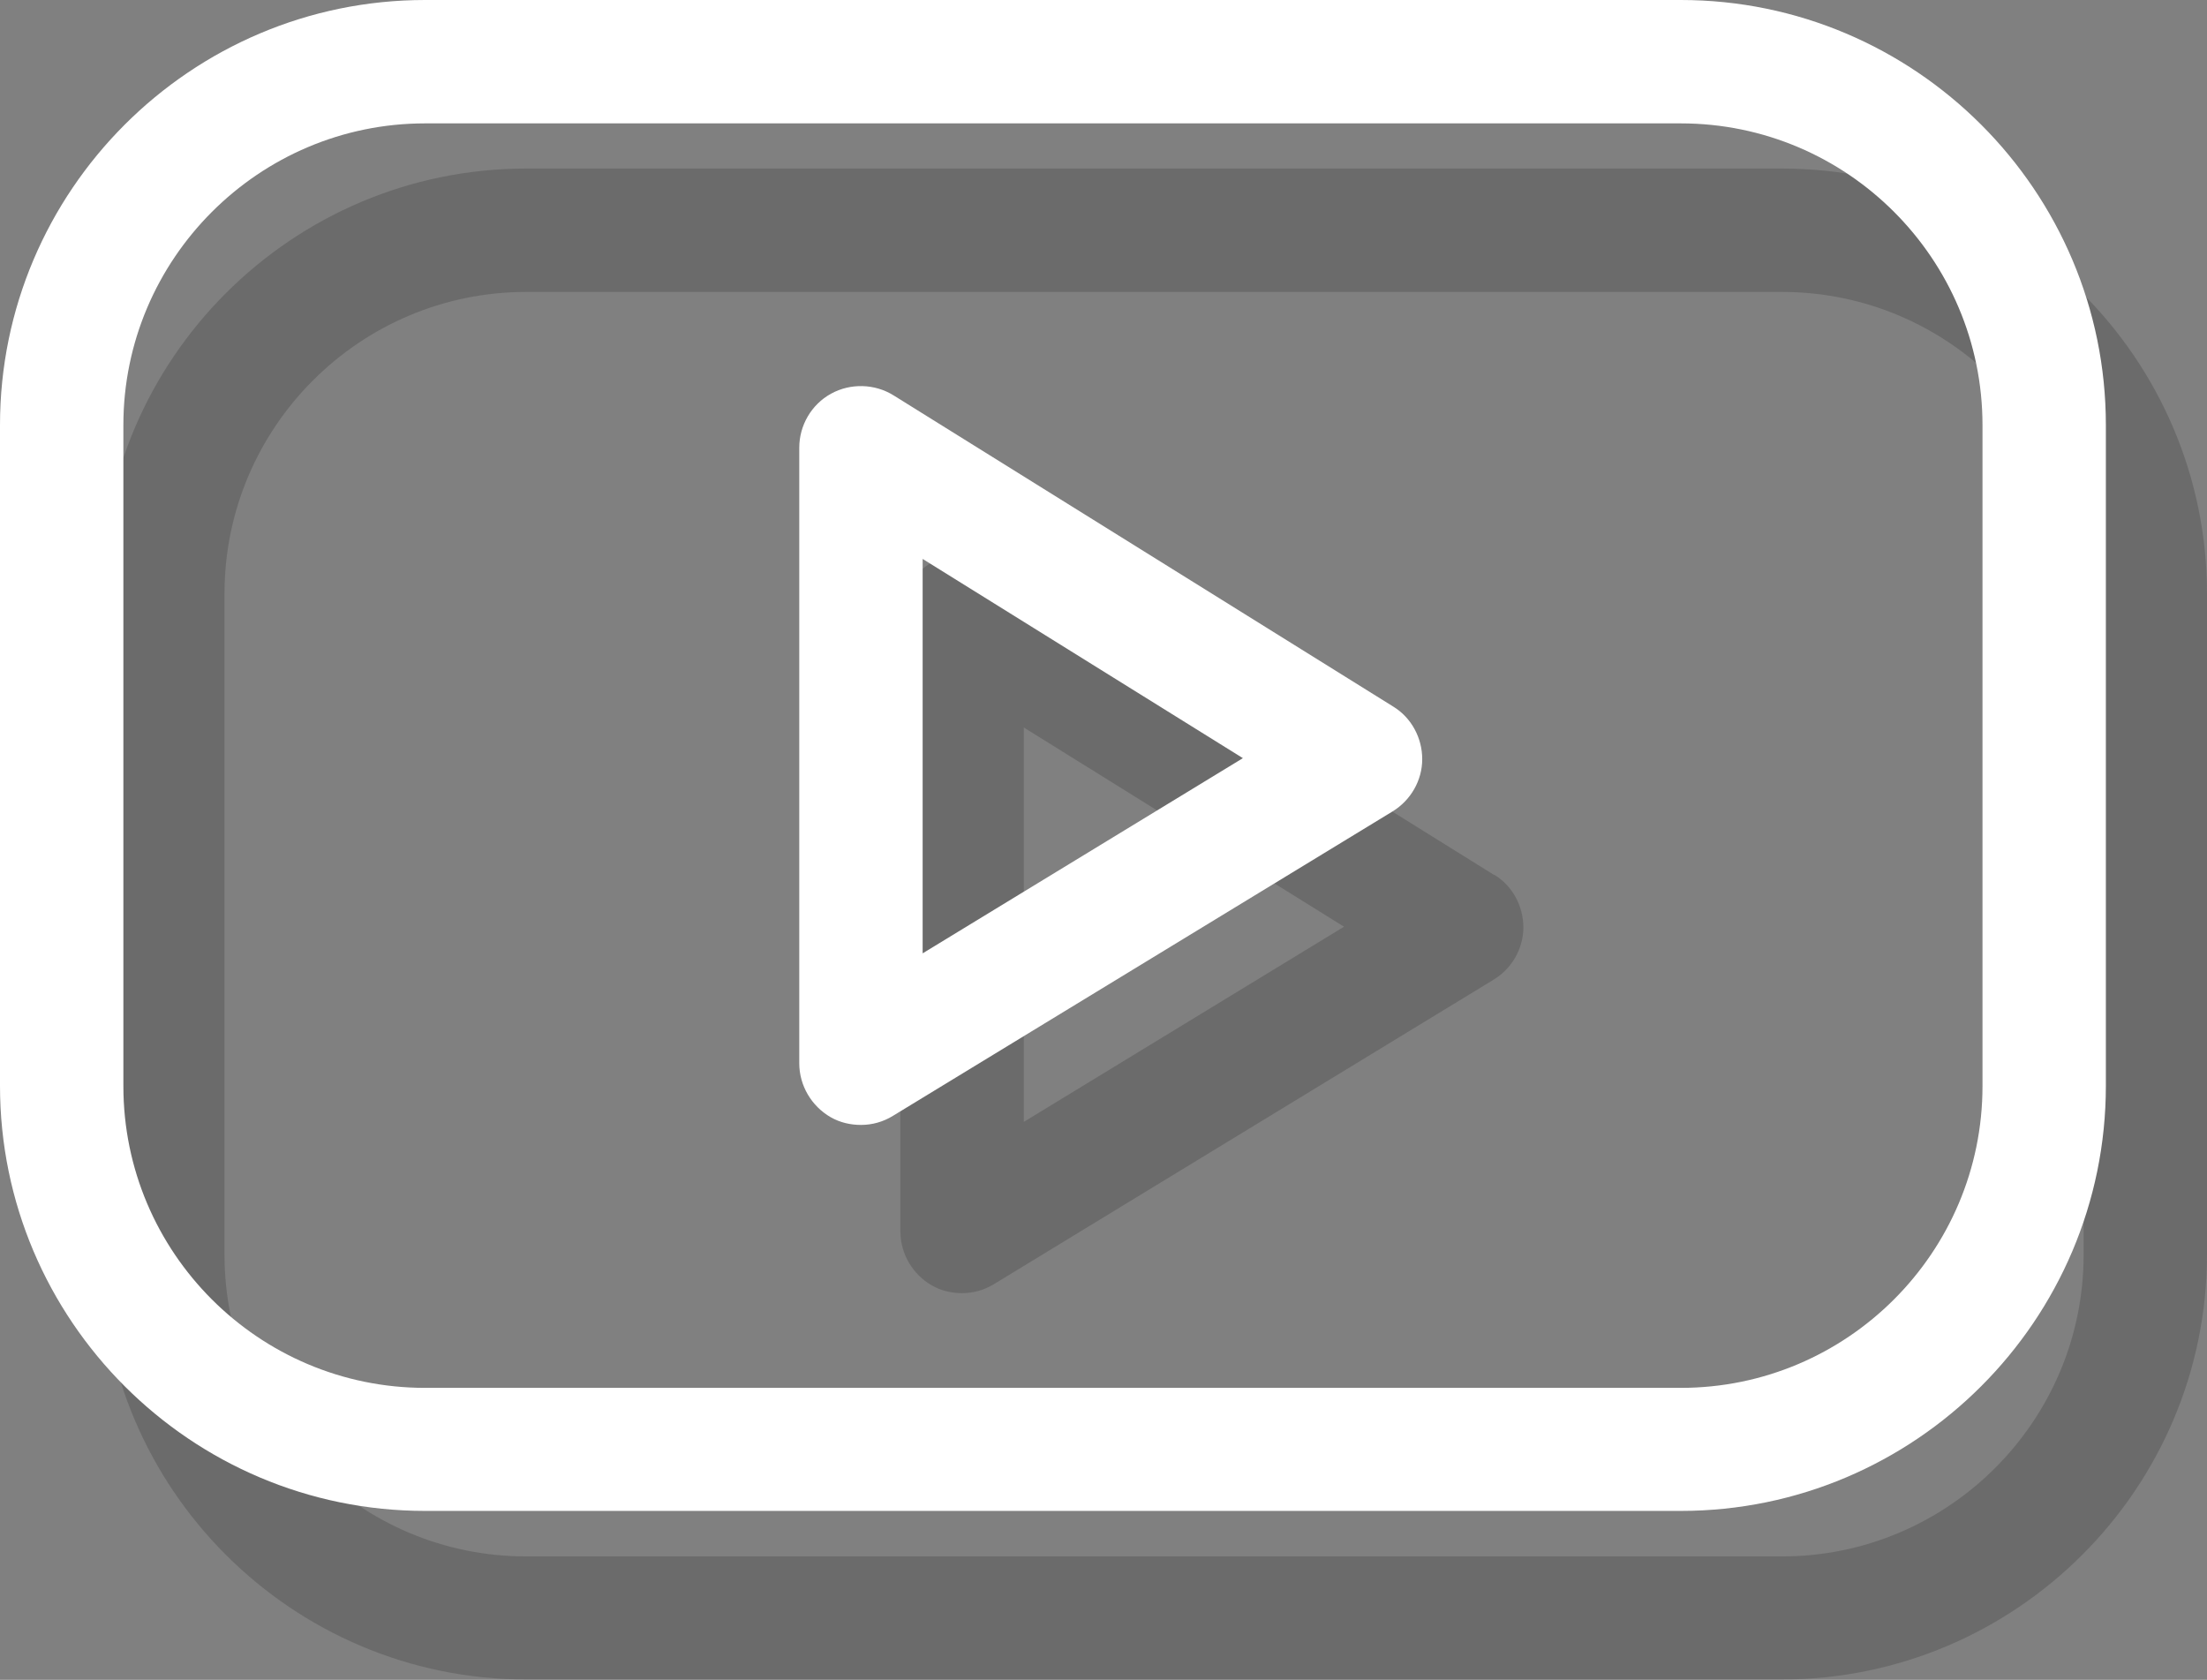
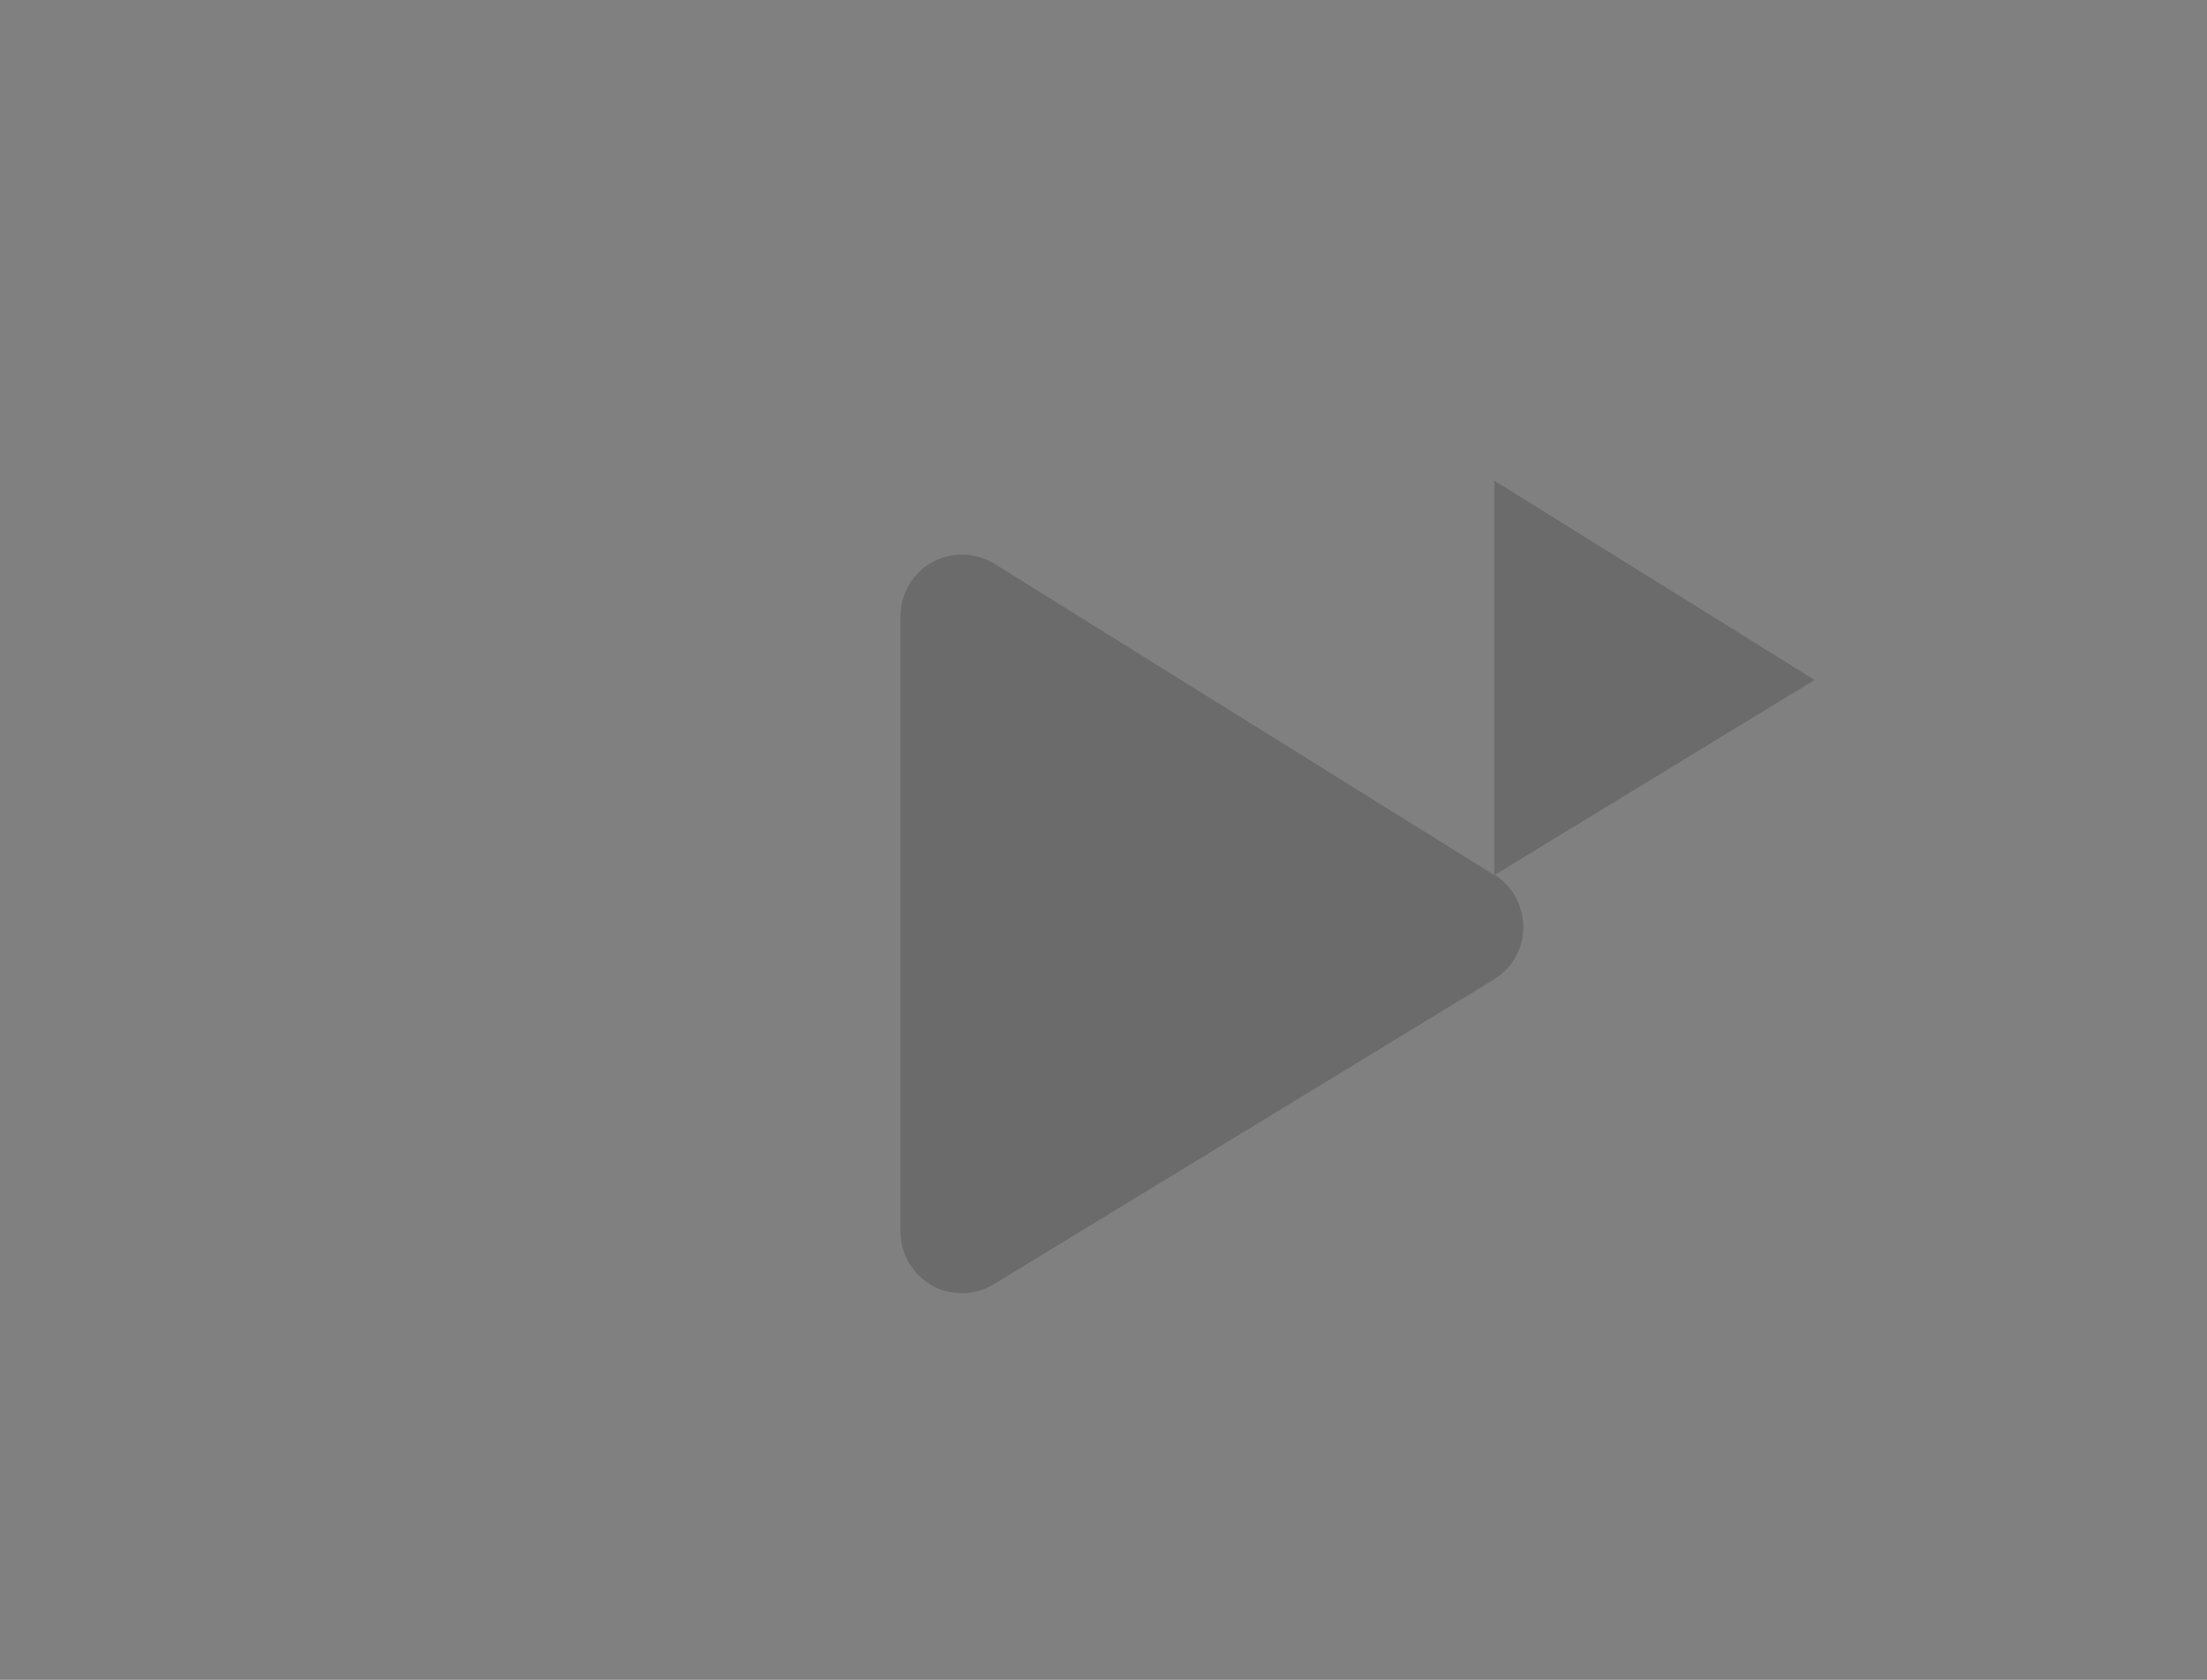
<svg xmlns="http://www.w3.org/2000/svg" id="Camada_2" data-name="Camada 2" viewBox="0 0 65.47 49.83">
  <rect x="0" y="0" width="65.47" height="49.83" fill="#808080" stroke="none" />
  <defs>
    <style>
      .cls-1 {
        fill: #fff;
      }

      .cls-2 {
        fill: #1b1b1a;
        opacity: .2;
      }
    </style>
  </defs>
  <g id="Camada_1-2" data-name="Camada 1">
    <g>
      <g>
-         <path class="cls-2" d="M44.33,25.96l-14.82-9.23c-.56-.35-1.28-.37-1.86-.05-.58,.32-.94,.94-.94,1.6v18.25c0,.66,.36,1.27,.93,1.6,.28,.16,.59,.23,.9,.23,.33,0,.66-.09,.95-.27l14.82-9.03c.54-.33,.88-.92,.88-1.55s-.32-1.23-.86-1.56Zm-13.96,7.32v-11.7l9.5,5.91-9.5,5.79Z" />
-         <path class="cls-2" d="M52.86,5H15.61c-6.95,0-12.61,5.66-12.61,12.61v19.6c0,6.95,5.66,12.61,12.61,12.61H52.86c6.95,0,12.61-5.66,12.61-12.61V17.61c0-6.95-5.66-12.61-12.61-12.61Zm8.95,32.22c0,4.94-4.02,8.95-8.95,8.95H15.61c-4.94,0-8.95-4.02-8.95-8.95V17.61c0-4.94,4.02-8.95,8.95-8.95H52.86c4.94,0,8.95,4.02,8.95,8.95v19.6Z" />
+         <path class="cls-2" d="M44.33,25.96l-14.82-9.23c-.56-.35-1.28-.37-1.86-.05-.58,.32-.94,.94-.94,1.6v18.25c0,.66,.36,1.27,.93,1.6,.28,.16,.59,.23,.9,.23,.33,0,.66-.09,.95-.27l14.82-9.03c.54-.33,.88-.92,.88-1.55s-.32-1.23-.86-1.56Zv-11.7l9.5,5.91-9.5,5.79Z" />
      </g>
      <g>
-         <path class="cls-1" d="M41.33,20.96l-14.82-9.23c-.56-.35-1.28-.37-1.86-.05-.58,.32-.94,.94-.94,1.6V31.54c0,.66,.36,1.27,.93,1.6,.28,.16,.59,.23,.9,.23,.33,0,.66-.09,.95-.27l14.82-9.03c.54-.33,.88-.92,.88-1.55s-.32-1.23-.86-1.56Zm-13.96,7.32v-11.7l9.5,5.91-9.5,5.79Z" />
-         <path class="cls-1" d="M49.86,0H12.61C5.66,0,0,5.66,0,12.61v19.6c0,6.95,5.66,12.61,12.61,12.61H49.86c6.95,0,12.61-5.66,12.61-12.61V12.61C62.47,5.66,56.81,0,49.86,0Zm8.95,32.22c0,4.94-4.02,8.95-8.95,8.95H12.61c-4.94,0-8.95-4.02-8.95-8.95V12.61C3.66,7.68,7.68,3.66,12.61,3.66H49.86c4.94,0,8.95,4.02,8.95,8.95v19.6Z" />
-       </g>
+         </g>
    </g>
  </g>
</svg>